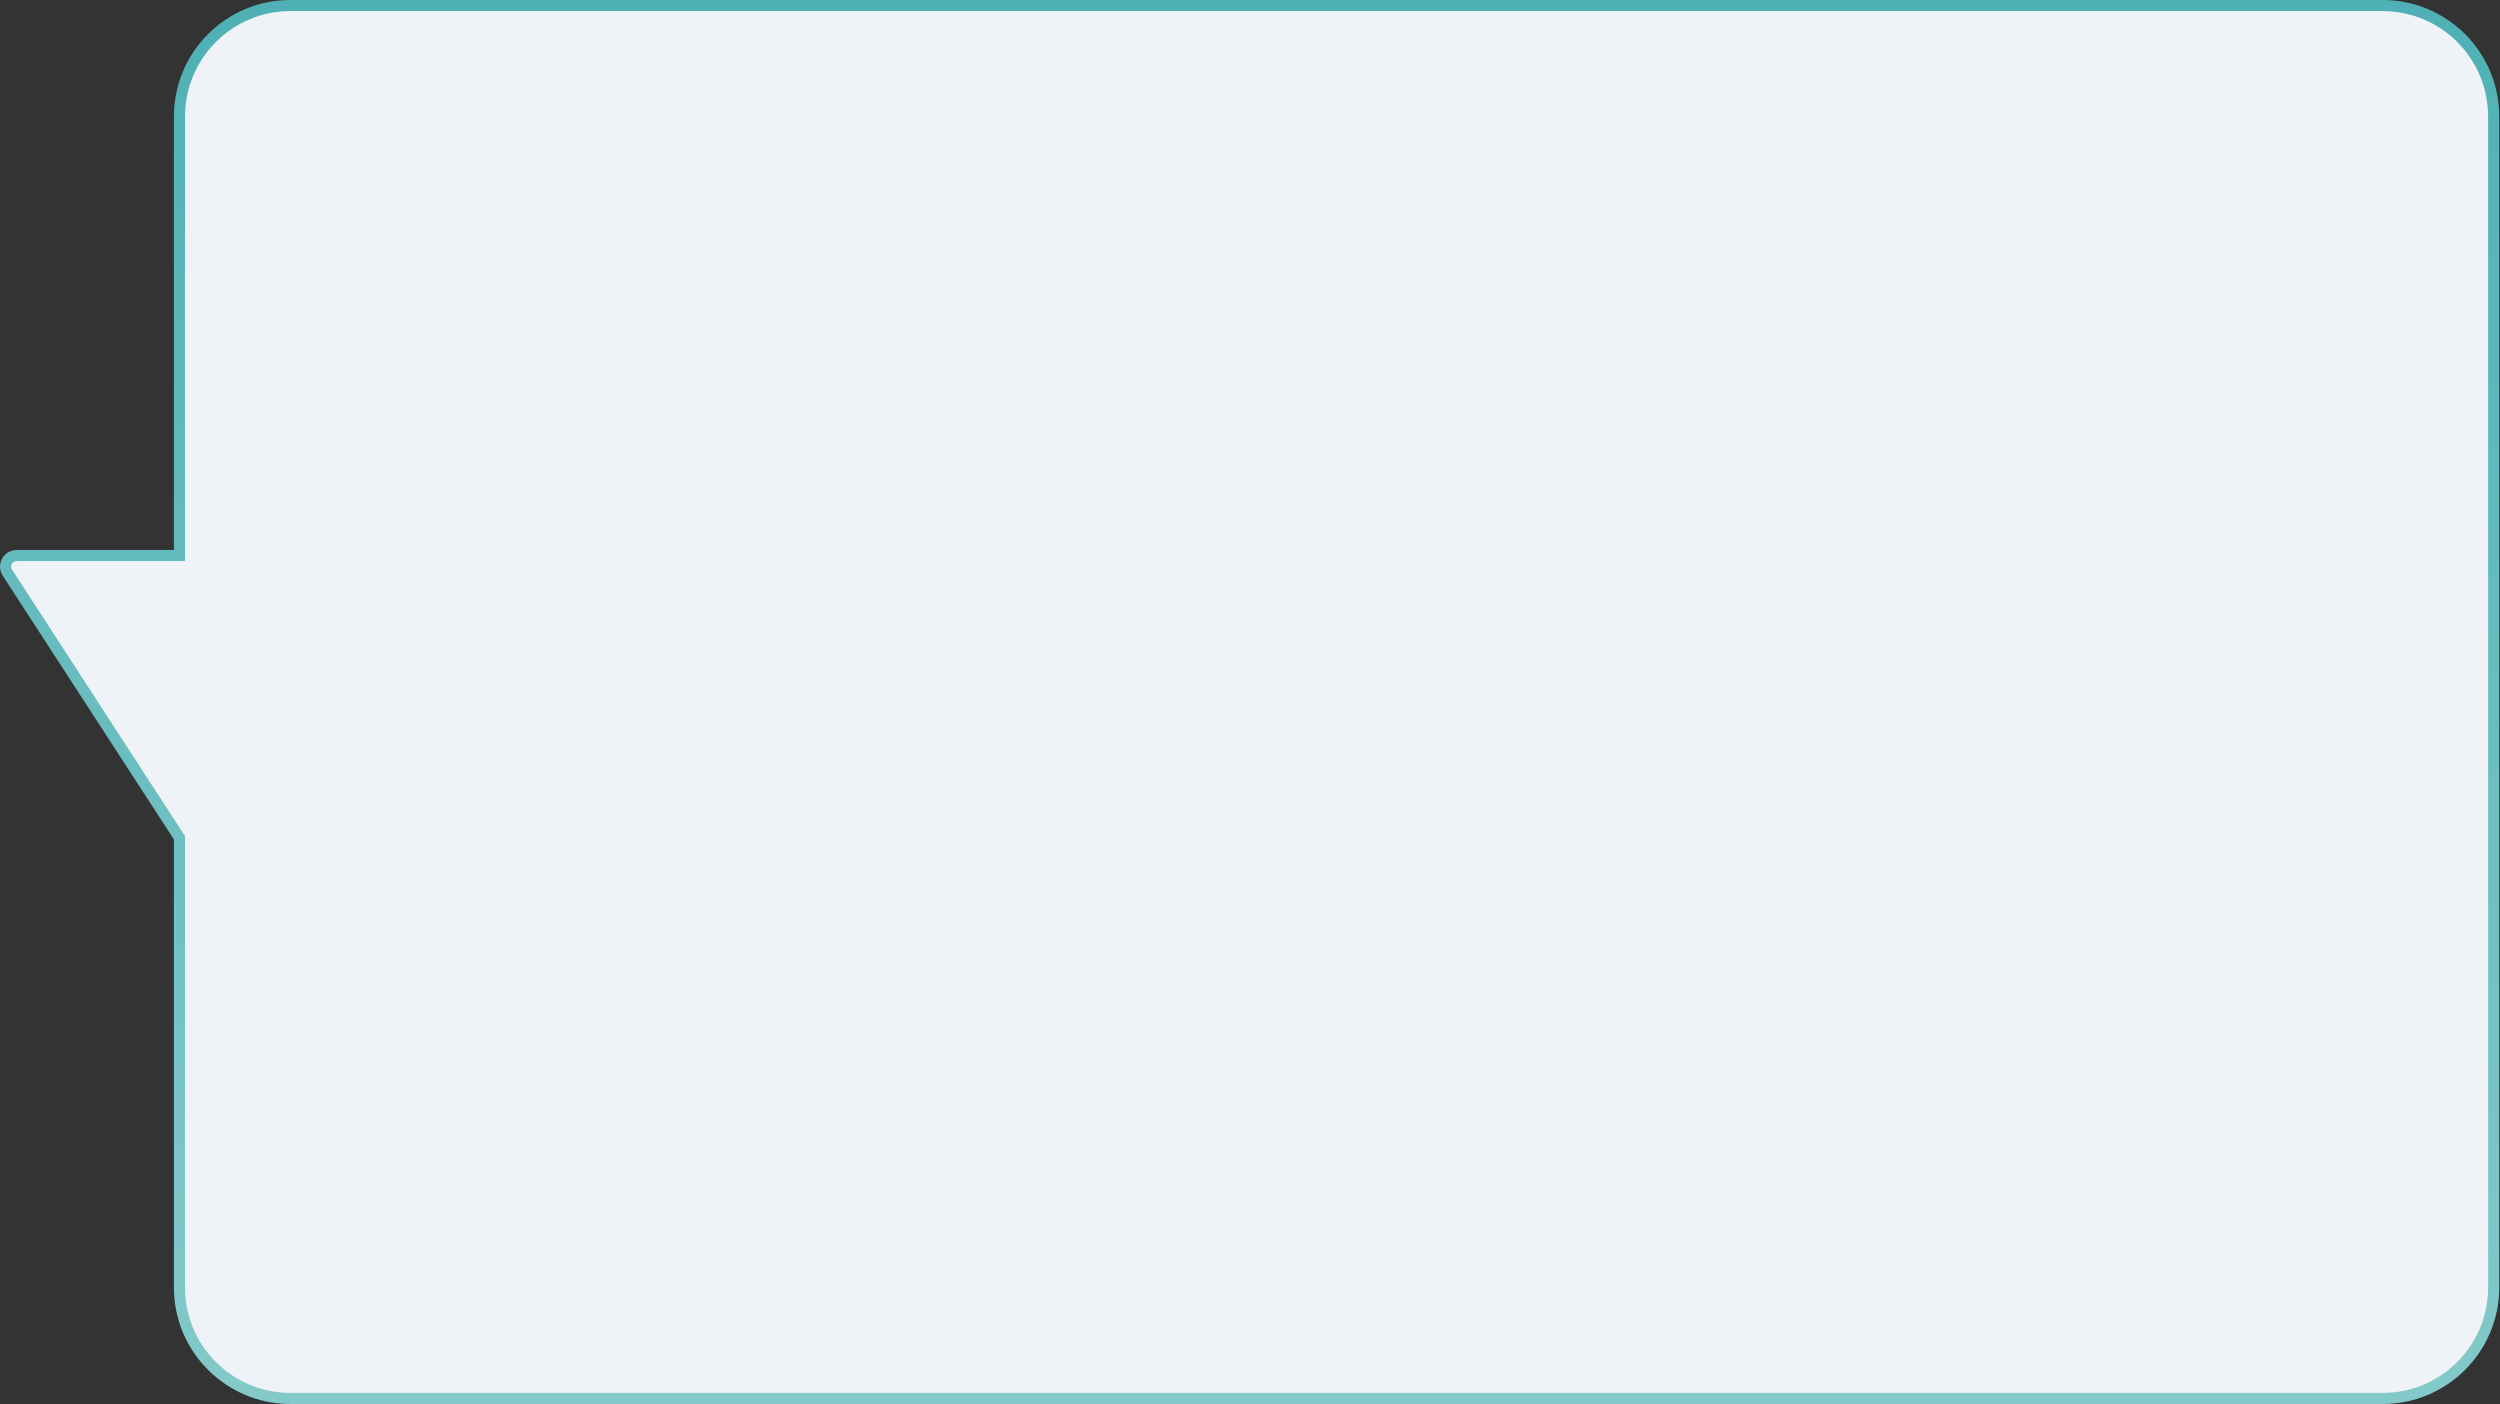
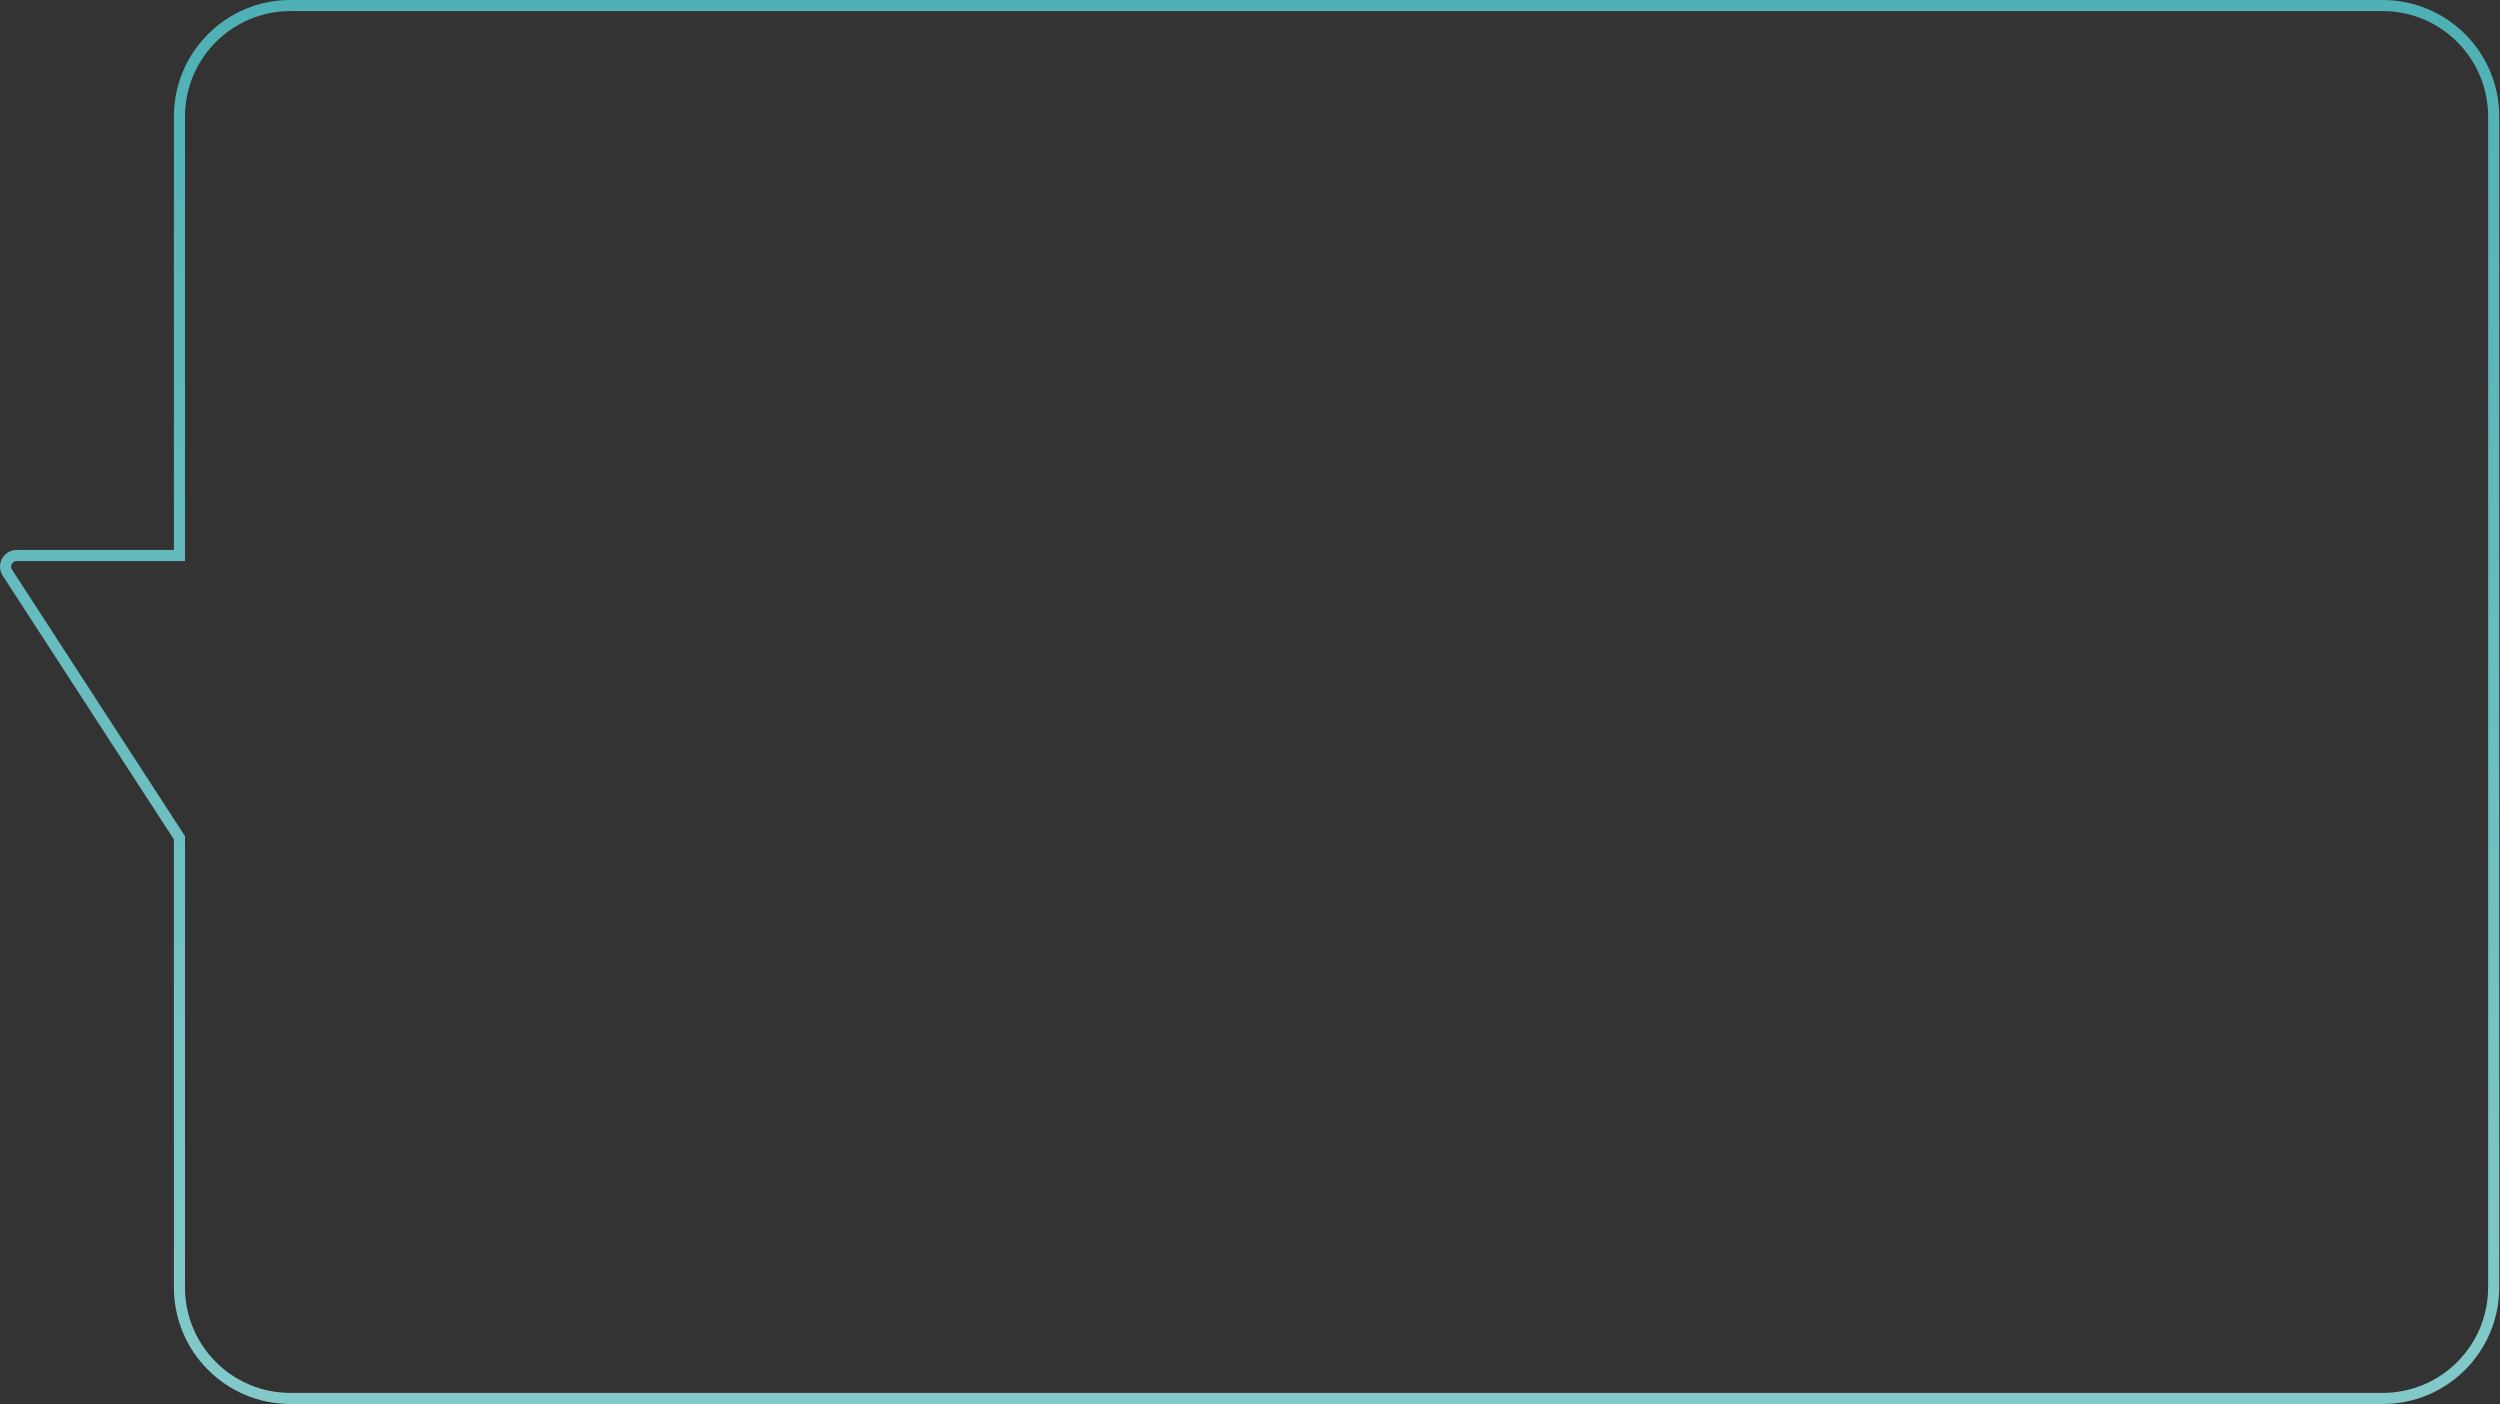
<svg xmlns="http://www.w3.org/2000/svg" width="1802" height="1012" viewBox="0 0 1802 1012" fill="none">
  <rect x="0" y="0" width="1802" height="1012" fill="#333333" stroke="none" />
-   <path fill-rule="evenodd" clip-rule="evenodd" d="M209.349 4C165.167 4 129.349 39.817 129.349 84V400.414H12.021C5.676 400.414 1.856 407.447 5.31 412.769L129.349 603.884V928C129.349 972.183 165.167 1008 209.349 1008H1717.44C1761.63 1008 1797.44 972.183 1797.44 928V84C1797.44 39.817 1761.63 4 1717.44 4H209.349Z" fill="#EFF2F6" />
-   <path d="M129.349 400.414V404.414H133.349V400.414H129.349ZM5.31 412.769L8.666 410.592H8.666L5.31 412.769ZM129.349 603.884H133.349V602.7L132.705 601.707L129.349 603.884ZM133.349 84C133.349 42.026 167.376 8 209.349 8V0C162.957 0 125.349 37.608 125.349 84H133.349ZM133.349 400.414V84H125.349V400.414H133.349ZM129.349 396.414H12.021V404.414H129.349V396.414ZM12.021 396.414C2.503 396.414 -3.226 406.964 1.955 414.947L8.666 410.592C6.939 407.931 8.848 404.414 12.021 404.414V396.414ZM1.955 414.947L125.994 606.062L132.705 601.707L8.666 410.592L1.955 414.947ZM133.349 928V603.884H125.349V928H133.349ZM209.349 1004C167.376 1004 133.349 969.974 133.349 928H125.349C125.349 974.392 162.957 1012 209.349 1012V1004ZM1717.44 1004H209.349V1012H1717.44V1004ZM1793.44 928C1793.44 969.974 1759.42 1004 1717.44 1004V1012C1763.84 1012 1801.44 974.392 1801.44 928H1793.44ZM1793.44 84V928H1801.44V84H1793.44ZM1717.44 8C1759.42 8 1793.44 42.026 1793.44 84H1801.44C1801.44 37.608 1763.84 0 1717.44 0V8ZM209.349 8H1717.44V0H209.349V8Z" fill="url(#paint0_linear_2243_70890)" />
+   <path d="M129.349 400.414V404.414H133.349V400.414H129.349ZM5.31 412.769L8.666 410.592H8.666L5.31 412.769ZM129.349 603.884H133.349V602.7L132.705 601.707L129.349 603.884ZM133.349 84C133.349 42.026 167.376 8 209.349 8V0C162.957 0 125.349 37.608 125.349 84H133.349ZM133.349 400.414V84H125.349V400.414H133.349ZM129.349 396.414H12.021V404.414H129.349V396.414ZM12.021 396.414C2.503 396.414 -3.226 406.964 1.955 414.947L8.666 410.592C6.939 407.931 8.848 404.414 12.021 404.414V396.414M1.955 414.947L125.994 606.062L132.705 601.707L8.666 410.592L1.955 414.947ZM133.349 928V603.884H125.349V928H133.349ZM209.349 1004C167.376 1004 133.349 969.974 133.349 928H125.349C125.349 974.392 162.957 1012 209.349 1012V1004ZM1717.44 1004H209.349V1012H1717.44V1004ZM1793.44 928C1793.44 969.974 1759.42 1004 1717.44 1004V1012C1763.84 1012 1801.44 974.392 1801.44 928H1793.44ZM1793.44 84V928H1801.44V84H1793.44ZM1717.44 8C1759.42 8 1793.44 42.026 1793.44 84H1801.44C1801.44 37.608 1763.84 0 1717.44 0V8ZM209.349 8H1717.44V0H209.349V8Z" fill="url(#paint0_linear_2243_70890)" />
  <defs>
    <linearGradient id="paint0_linear_2243_70890" x1="900.655" y1="4" x2="900.655" y2="1008" gradientUnits="userSpaceOnUse">
      <stop stop-color="#4FB1B5" />
      <stop offset="1" stop-color="#83C9C9" />
    </linearGradient>
  </defs>
</svg>